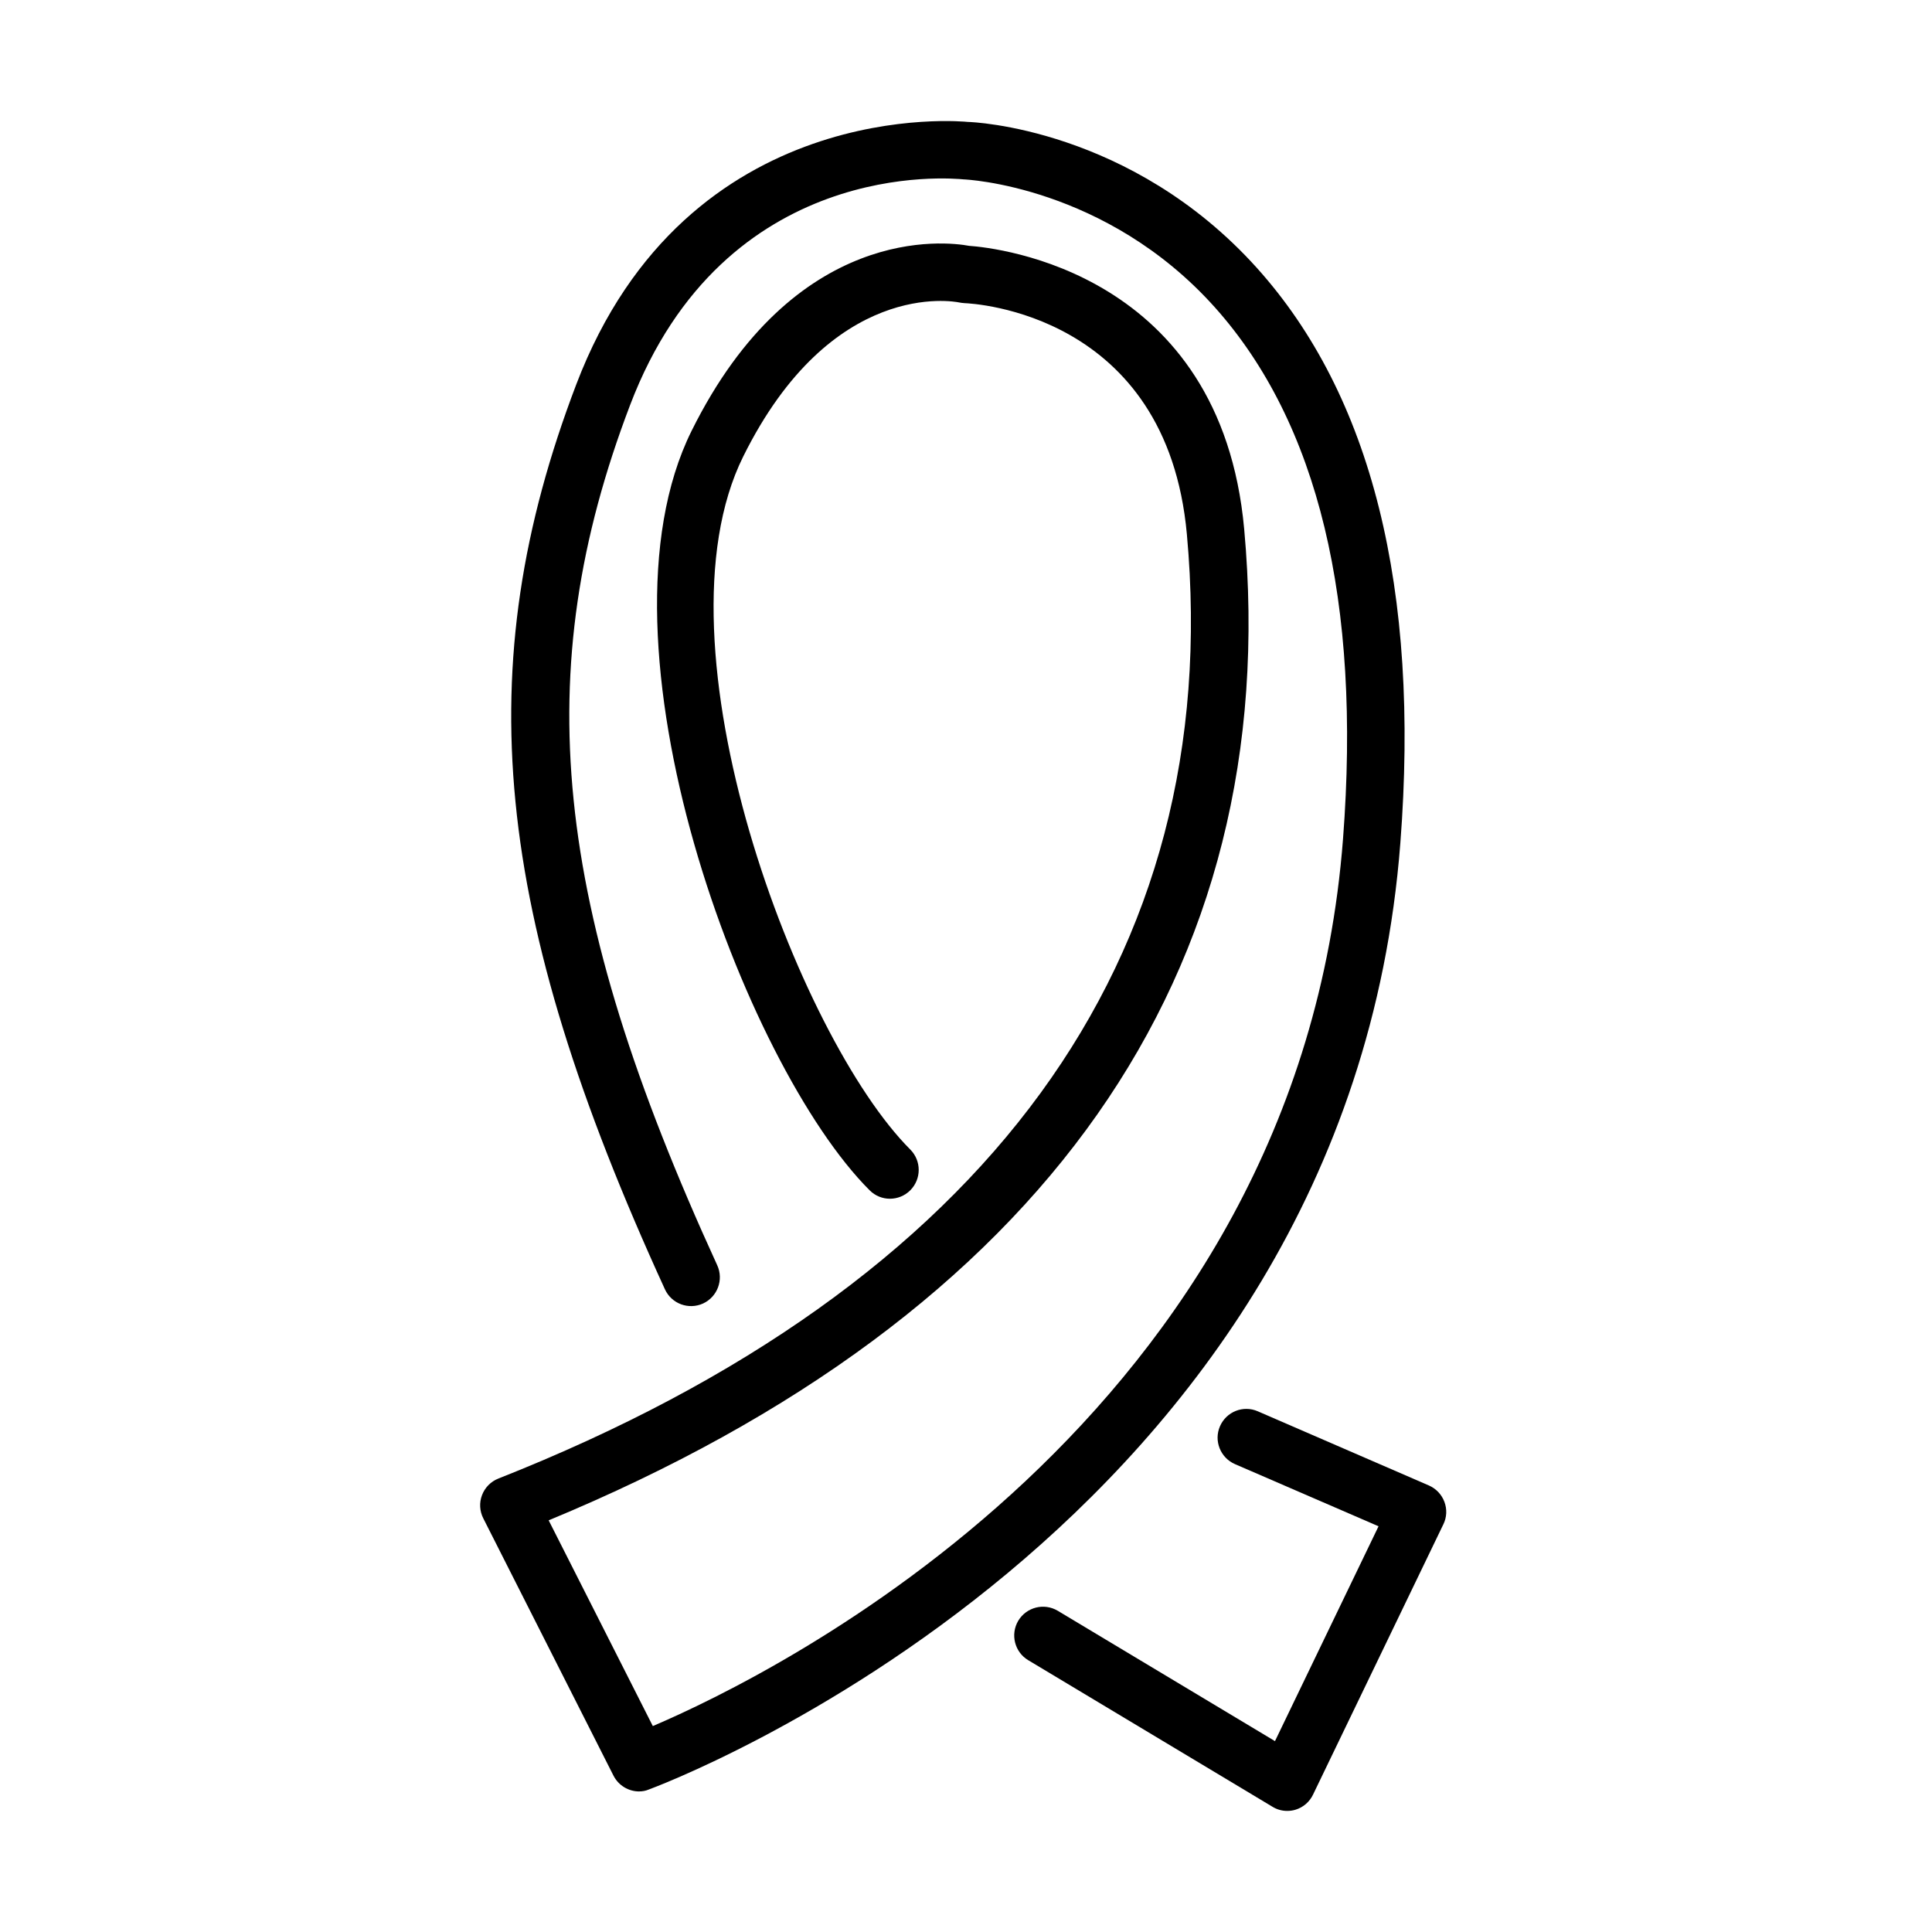
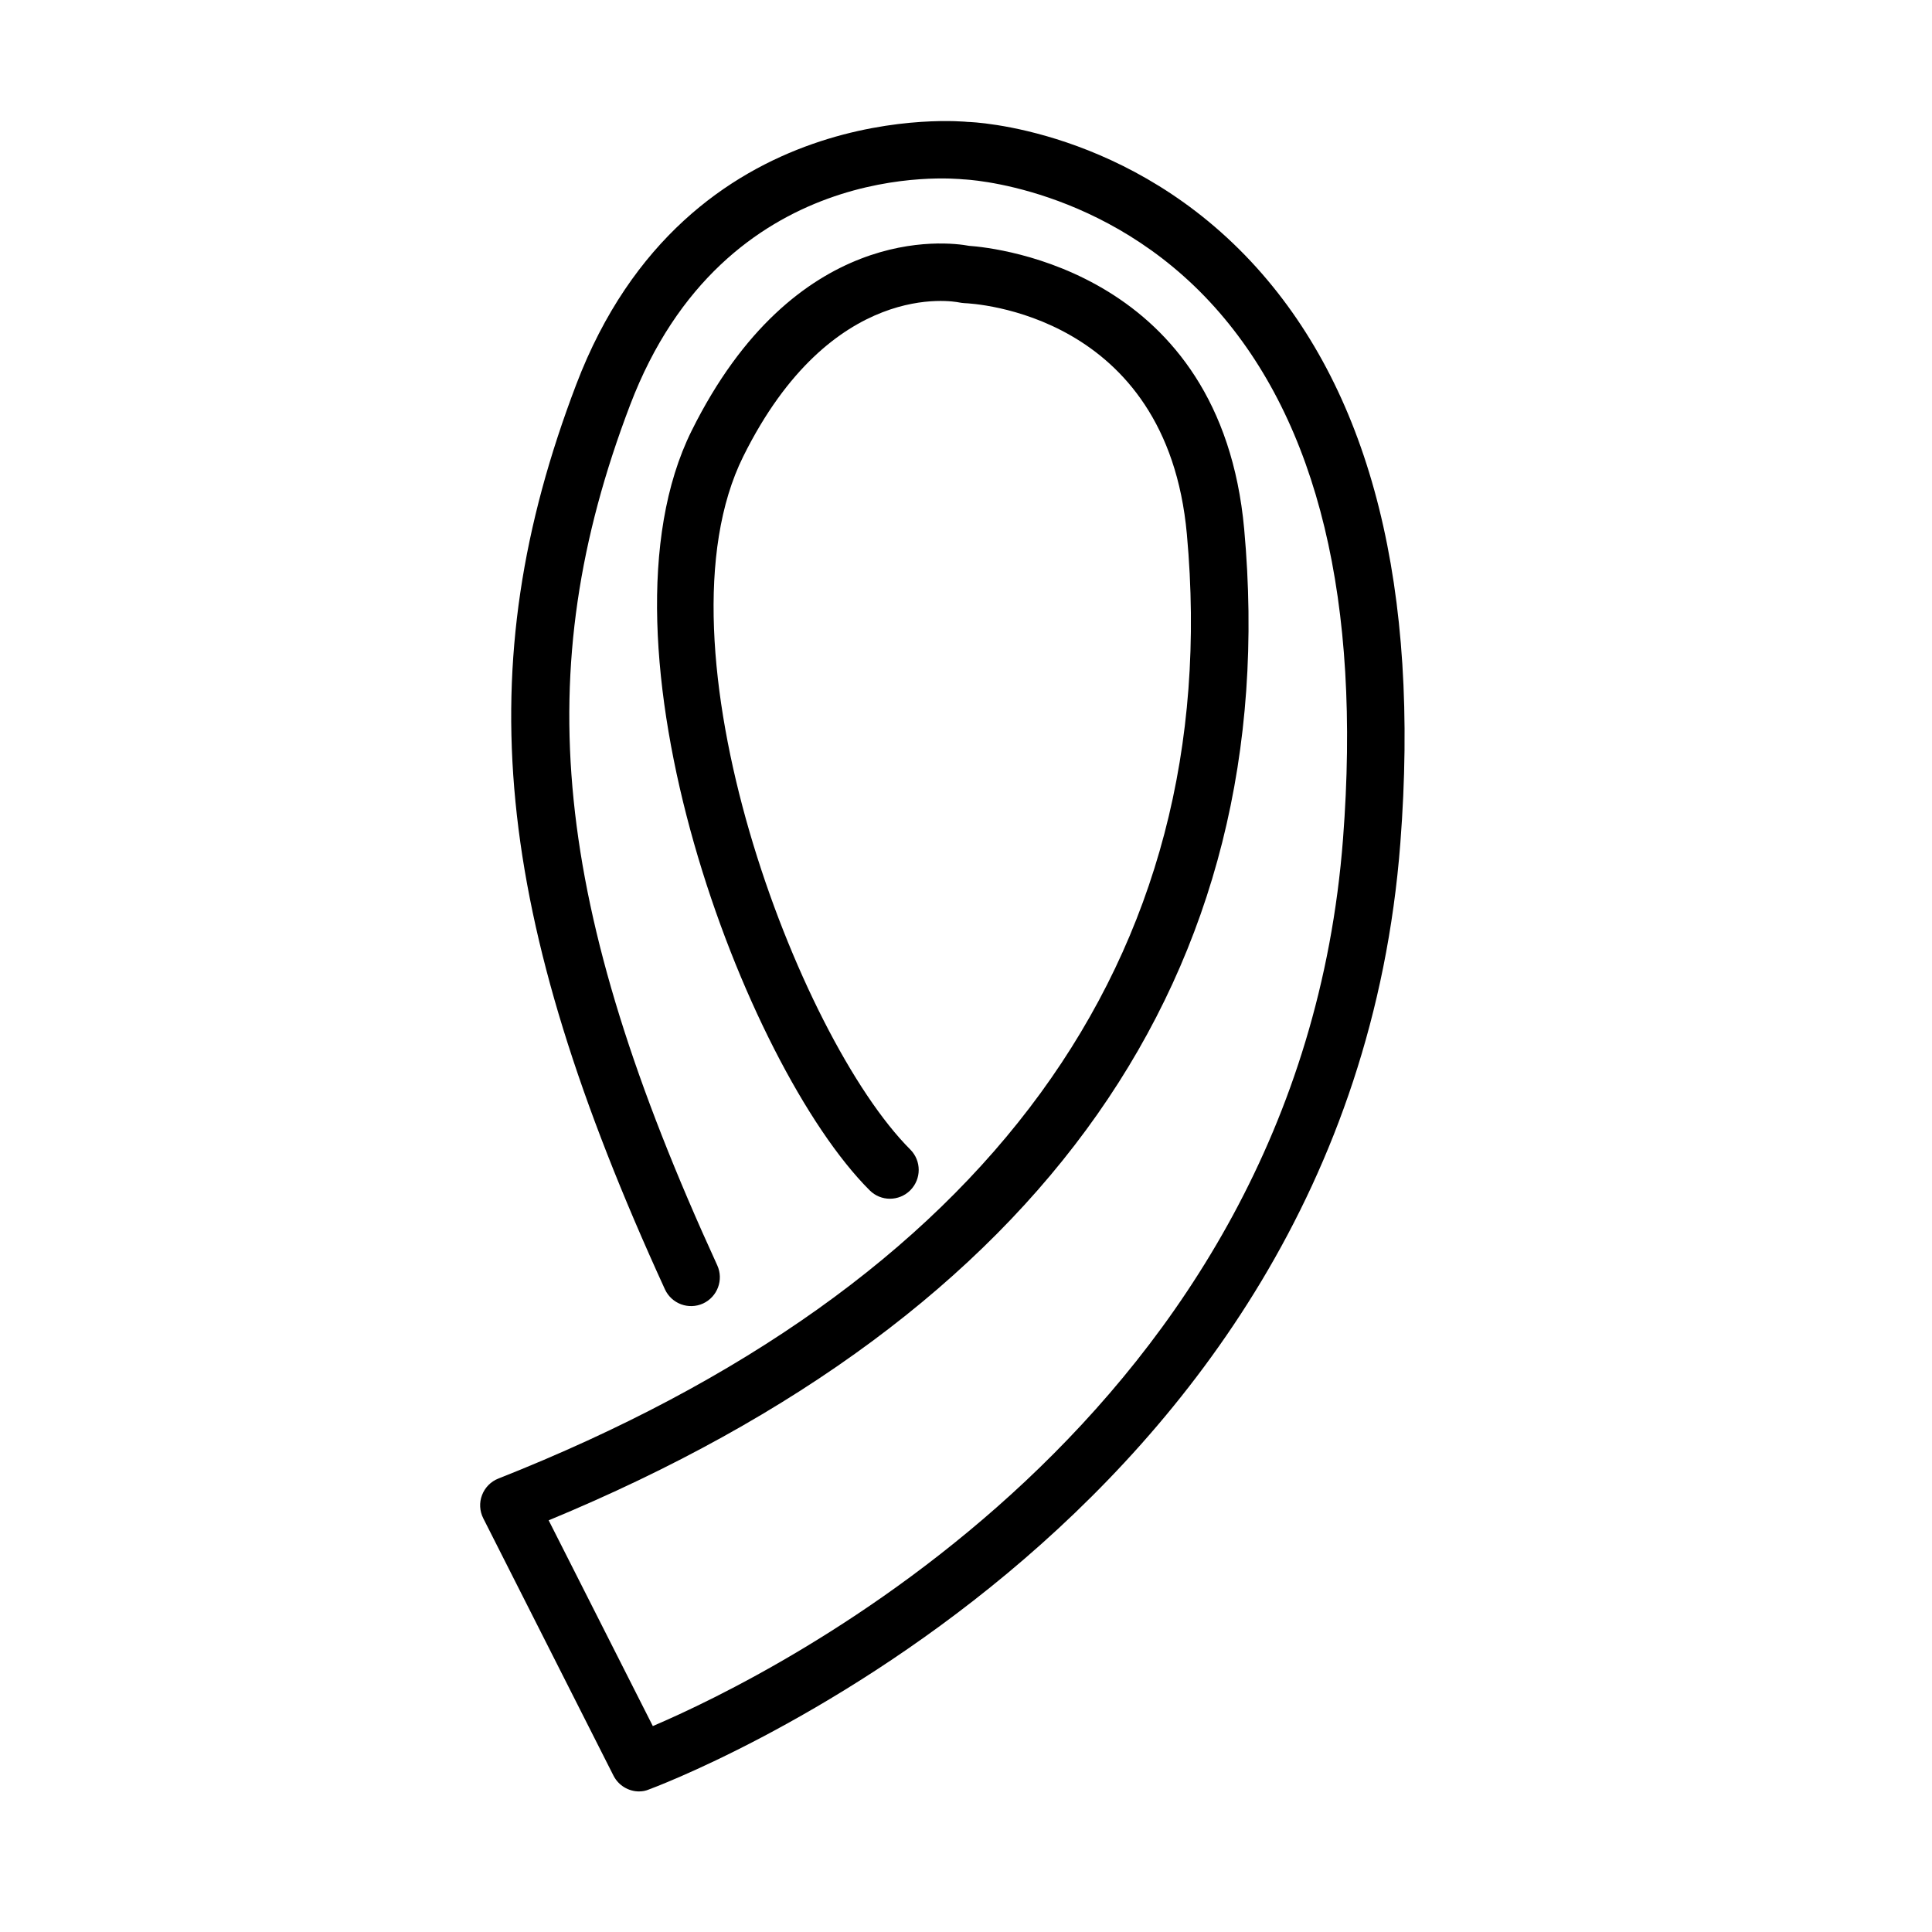
<svg xmlns="http://www.w3.org/2000/svg" fill="#000000" width="800px" height="800px" version="1.1" viewBox="144 144 512 512">
  <g>
    <path d="m313.39 618.75c-2.812 0-5.469-1.559-6.812-4.188l-34.504-68.188c-0.977-1.926-1.098-4.156-0.336-6.144 0.766-2.016 2.32-3.606 4.336-4.398 129.62-51.223 192.7-137.75 182.46-250.25-5.316-58.68-56.754-61.156-58.926-61.246-0.488-0.031-0.973-0.094-1.43-0.184-1.316-0.273-33.805-6.387-57.219 40.832-24.816 50.031 14.488 153.86 44.285 183.66 2.965 2.992 2.965 7.793 0 10.789-2.992 2.992-7.824 2.992-10.789 0-33.223-33.195-75.121-144.87-47.188-201.23 27.324-55.074 67.547-50.184 73.535-49.055 7.426 0.52 66.719 6.91 72.922 75.066 10.699 117.64-52.996 208.32-184.32 262.69l27.602 54.523c31.387-13.383 171.12-81.449 182.91-235.12 4.828-62.867-6.594-110.24-33.949-140.84-28.883-32.273-66.199-33.926-66.566-33.926-3.18-0.305-63.359-6.019-88.422 59.812-26.926 70.664-20.664 132.46 23.102 227.97 1.742 3.82 0.066 8.344-3.754 10.117-3.82 1.742-8.344 0.09-10.117-3.762-45.691-99.758-52.082-164.77-23.504-239.77 29.371-77.141 103.06-69.684 103.79-69.594 1.129 0 43.219 1.621 76.594 38.691 30.41 33.805 43.215 85.09 38.016 152.42-14.027 182.34-197.35 250.16-199.21 250.83-0.793 0.336-1.652 0.488-2.508 0.488z" />
-     <path d="m485.12 623.91c-1.375 0-2.715-0.367-3.906-1.102l-64.738-38.848c-3.609-2.168-4.766-6.844-2.629-10.449 2.172-3.609 6.848-4.801 10.484-2.629l57.551 34.535 27.445-56.938-38.055-16.477c-3.852-1.68-5.648-6.172-3.969-10.023 1.68-3.883 6.172-5.656 10.02-3.973l45.332 19.652c1.895 0.824 3.391 2.383 4.125 4.34 0.734 1.957 0.641 4.094-0.277 5.961l-34.539 71.637c-0.918 1.926-2.621 3.394-4.672 4.004-0.703 0.215-1.438 0.309-2.172 0.309z" />
  </g>
</svg>